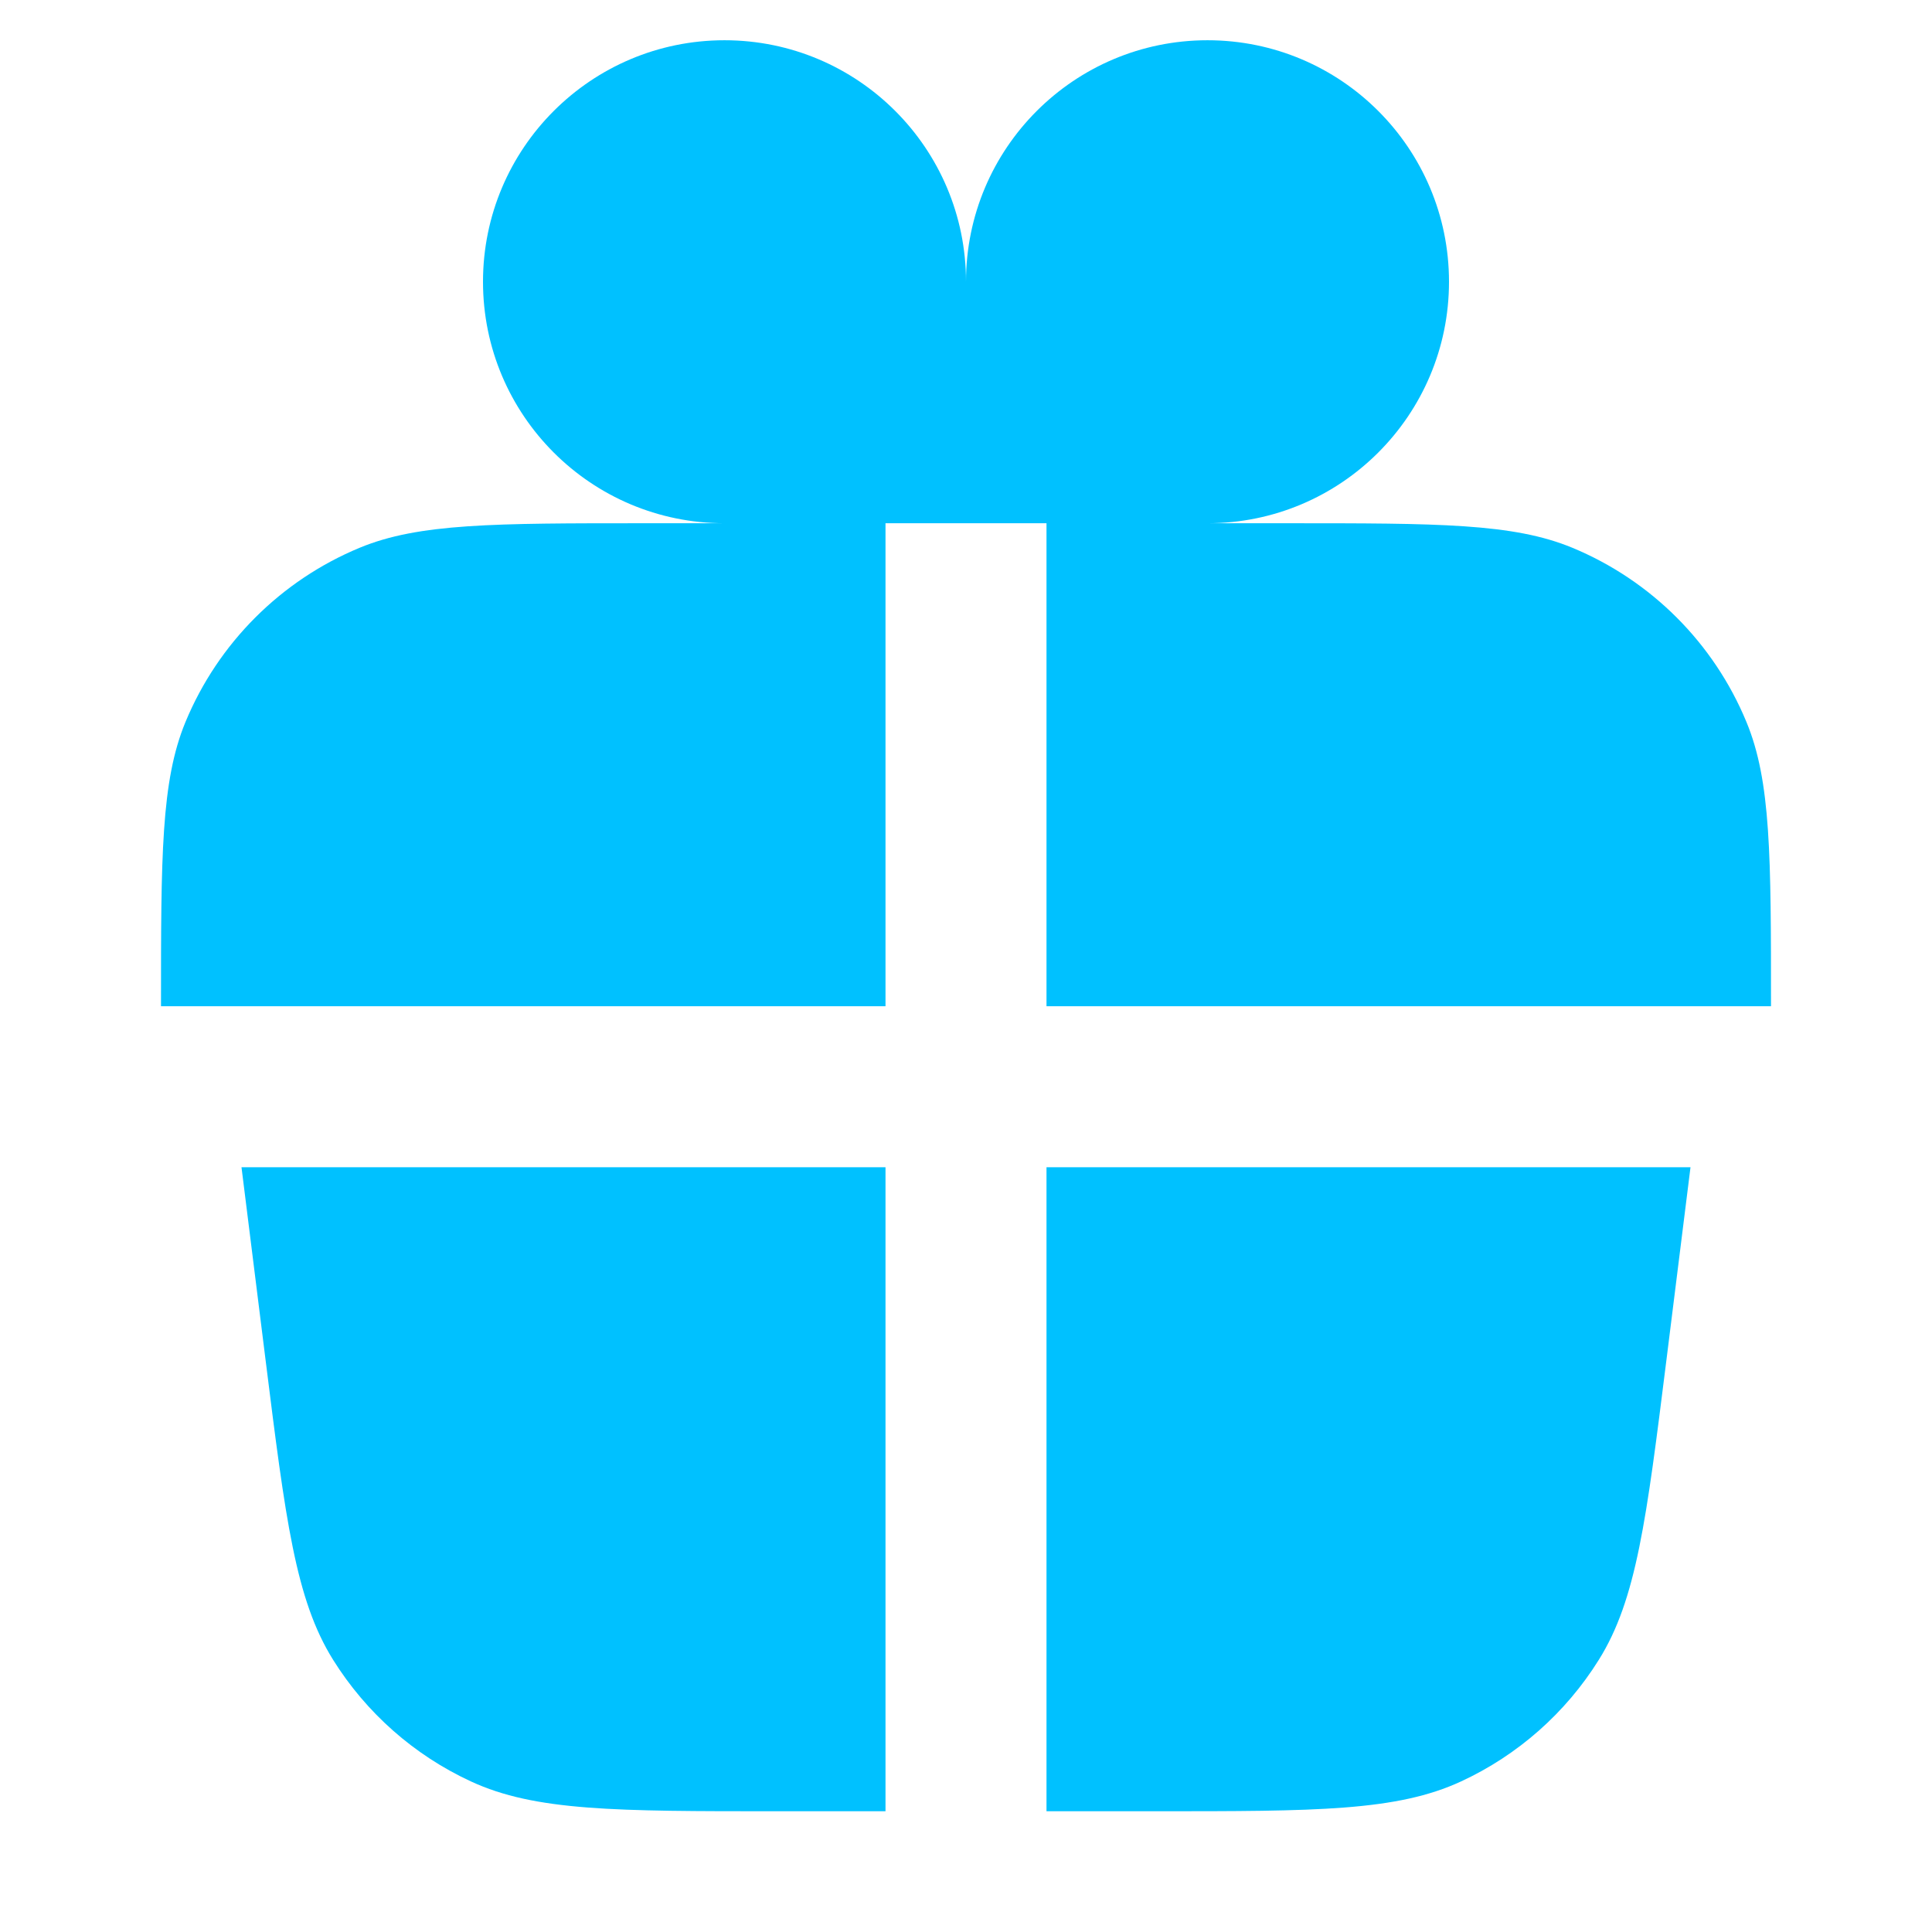
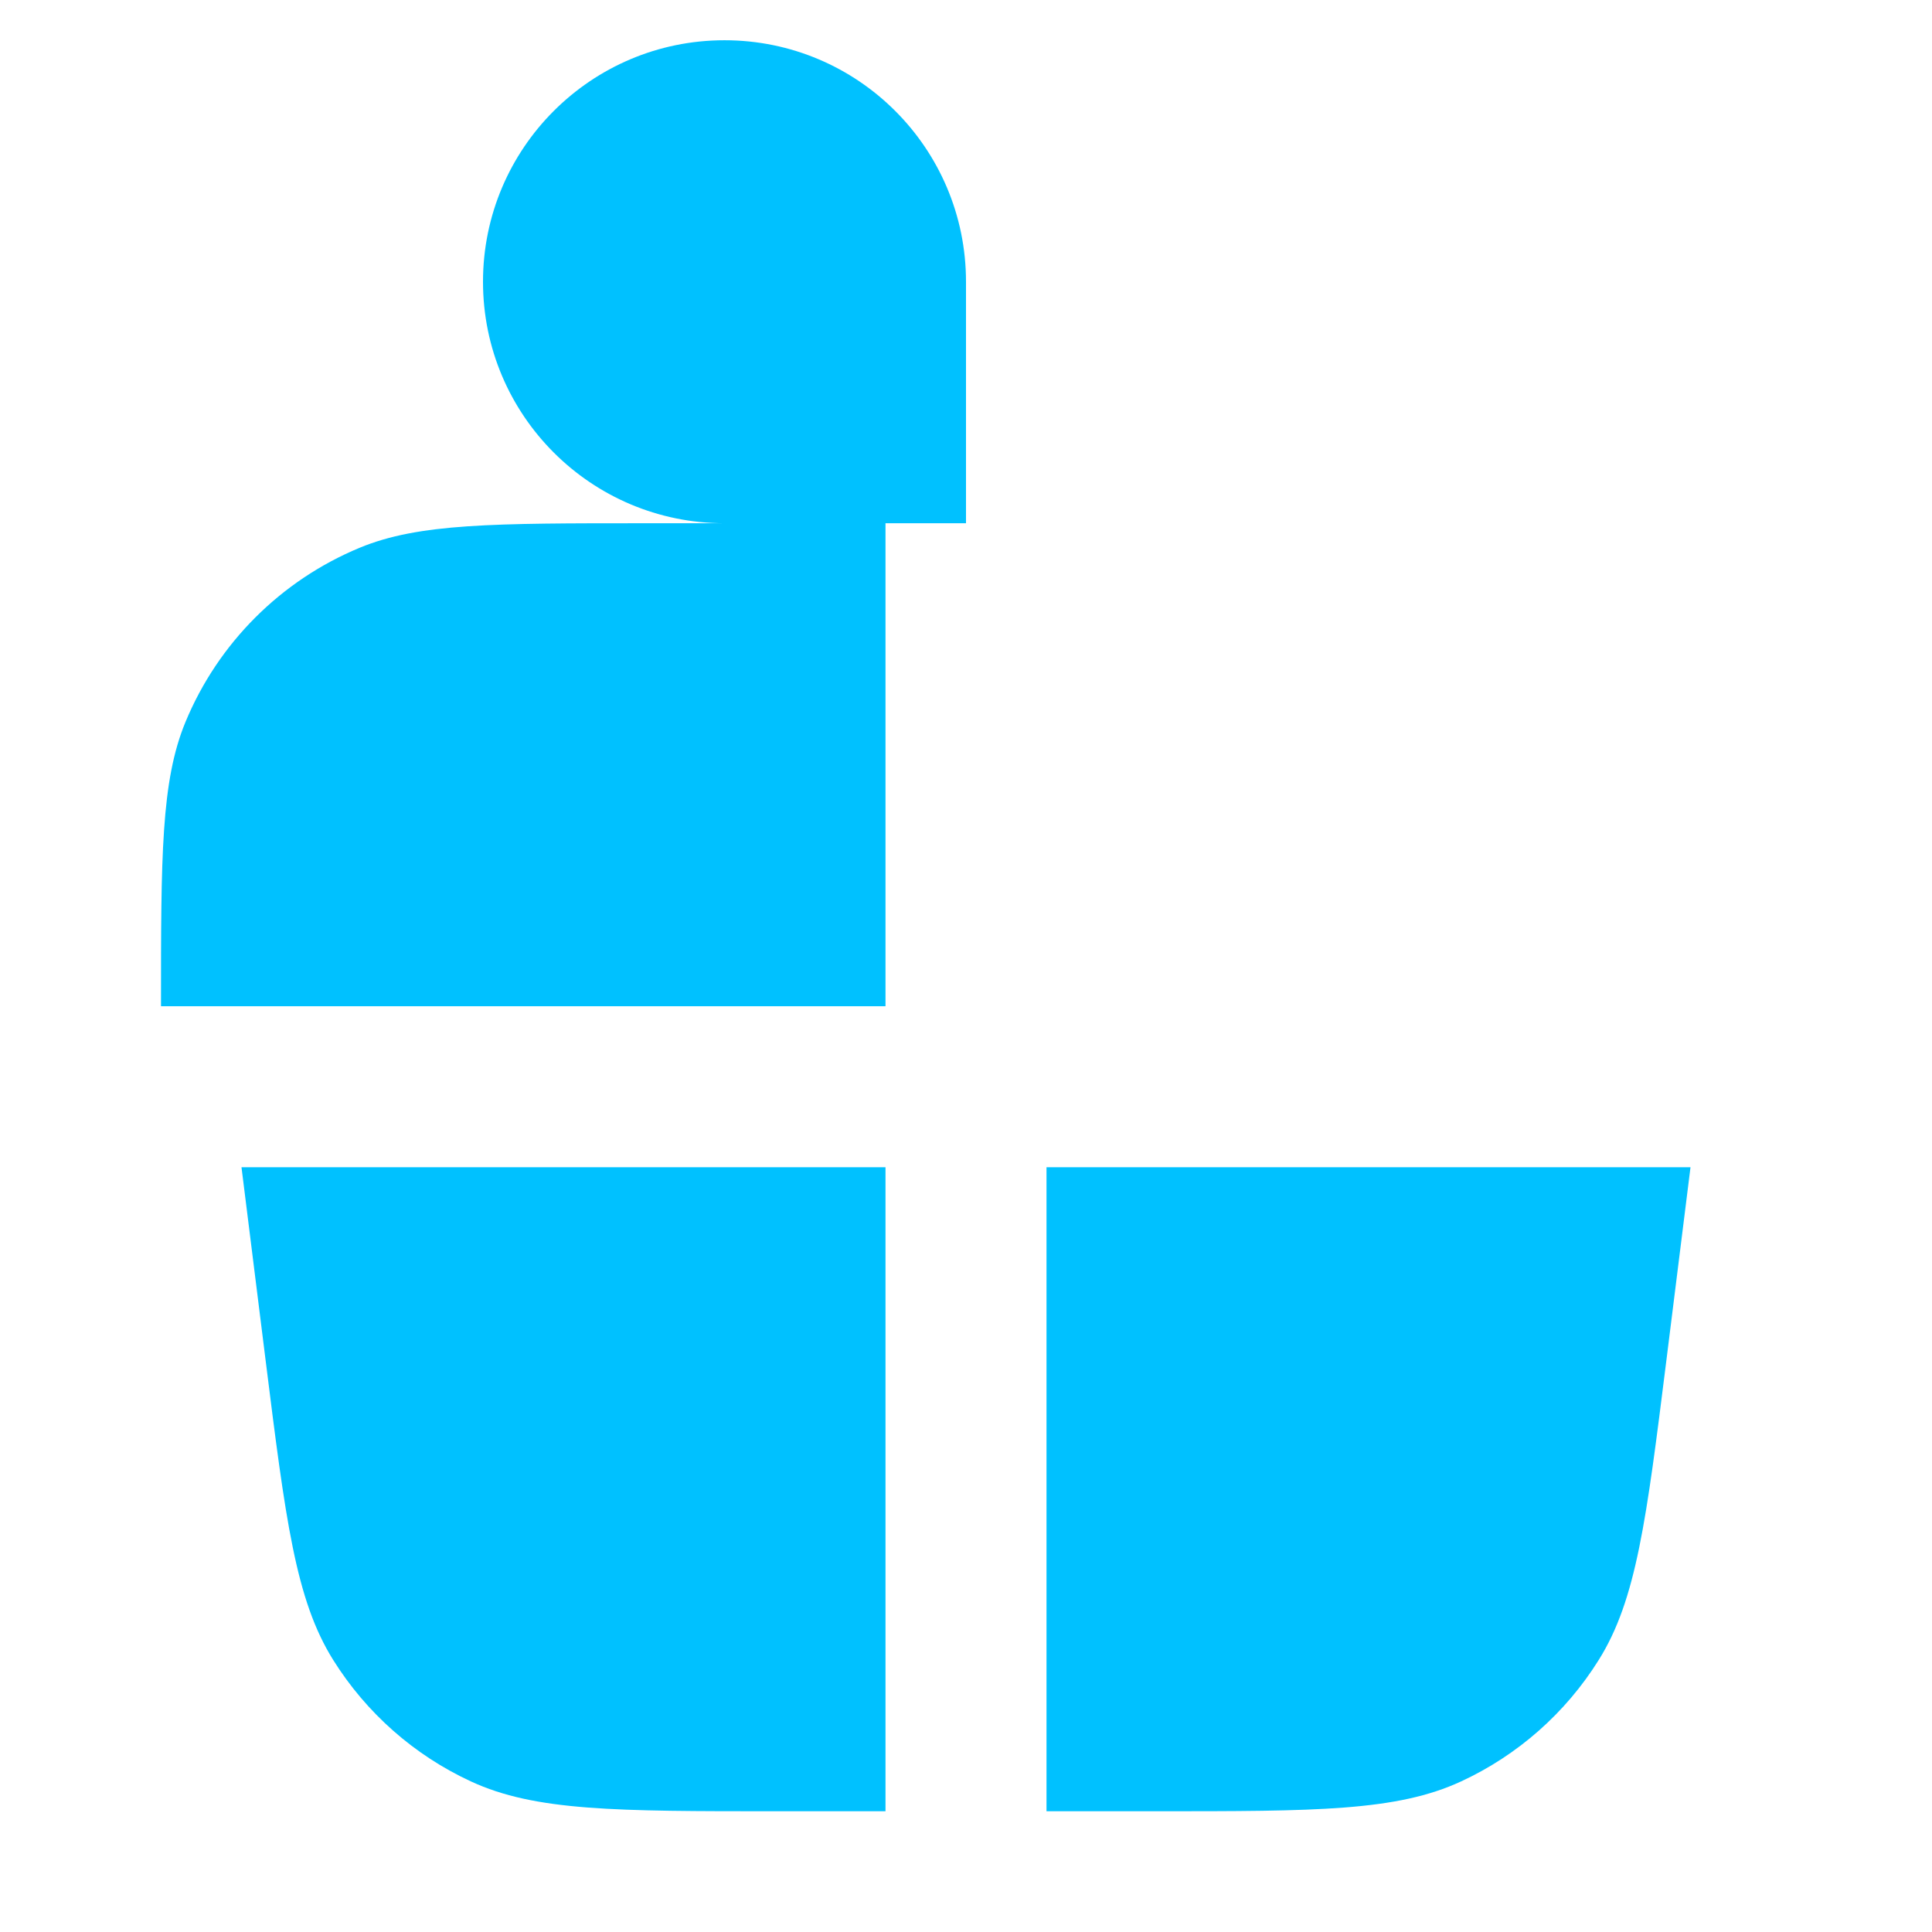
<svg xmlns="http://www.w3.org/2000/svg" width="24" height="24" viewBox="0 0 24 24" fill="none">
-   <path d="M9 6.5C7.343 6.5 6 5.157 6 3.5C6 1.843 7.343 0.5 9 0.5C10.657 0.5 12 1.843 12 3.5L12 6.5H11V12.5H2C2 10.636 2 9.704 2.304 8.969C2.71 7.989 3.489 7.21 4.469 6.804C5.204 6.5 6.136 6.5 8 6.5H9Z" fill="#00C1FF" />
-   <path d="M15 6.5C16.657 6.5 18 5.157 18 3.5C18 1.843 16.657 0.5 15 0.5C13.343 0.5 12 1.843 12 3.5L12 6.5H13V12.5H22C22 10.636 22 9.704 21.695 8.969C21.29 7.989 20.511 7.21 19.531 6.804C18.796 6.5 17.864 6.5 16 6.5H15Z" fill="#00C1FF" />
+   <path d="M9 6.5C7.343 6.5 6 5.157 6 3.5C6 1.843 7.343 0.5 9 0.5C10.657 0.5 12 1.843 12 3.5L12 6.5H11V12.5H2C2 10.636 2 9.704 2.304 8.969C2.71 7.989 3.489 7.21 4.469 6.804C5.204 6.5 6.136 6.5 8 6.5Z" fill="#00C1FF" />
  <path d="M11 14.5H3L3.299 16.894C3.547 18.879 3.671 19.871 4.138 20.619C4.55 21.278 5.144 21.803 5.849 22.129C6.649 22.5 7.65 22.5 9.65 22.5H11V14.5Z" fill="#00C1FF" />
  <path d="M13 14.5V22.5H14.35C16.351 22.5 17.351 22.5 18.151 22.129C18.855 21.803 19.45 21.278 19.861 20.619C20.329 19.871 20.453 18.879 20.701 16.894L21 14.5H13Z" fill="#00C1FF" />
</svg>